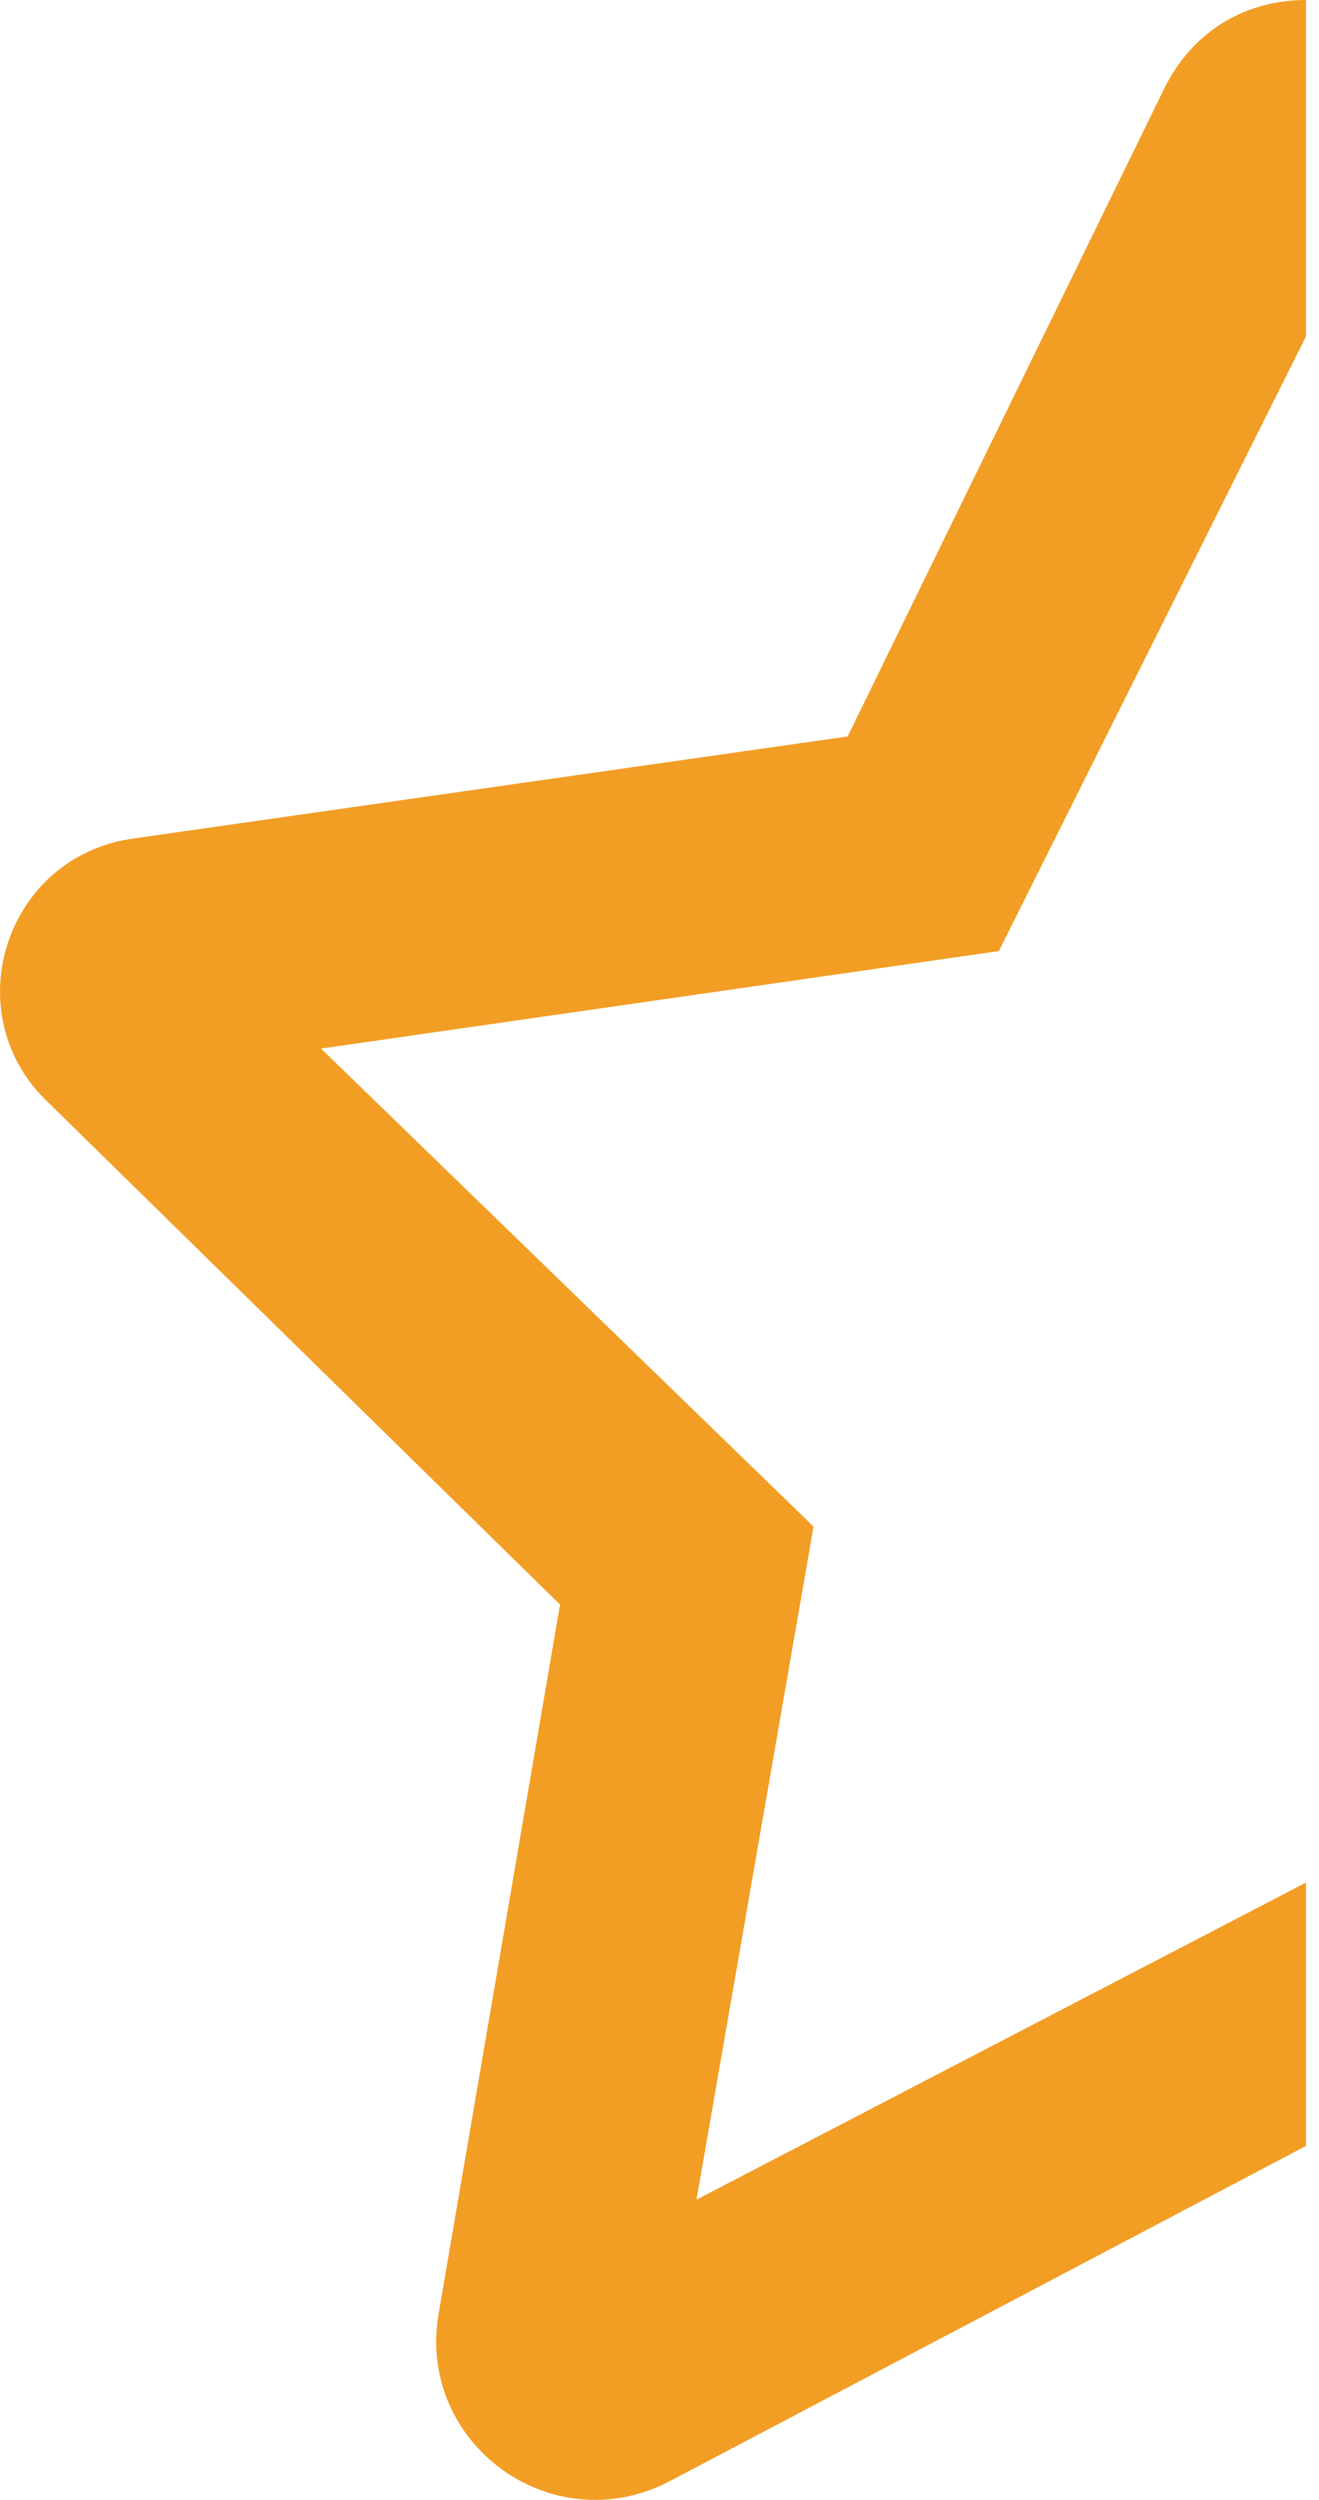
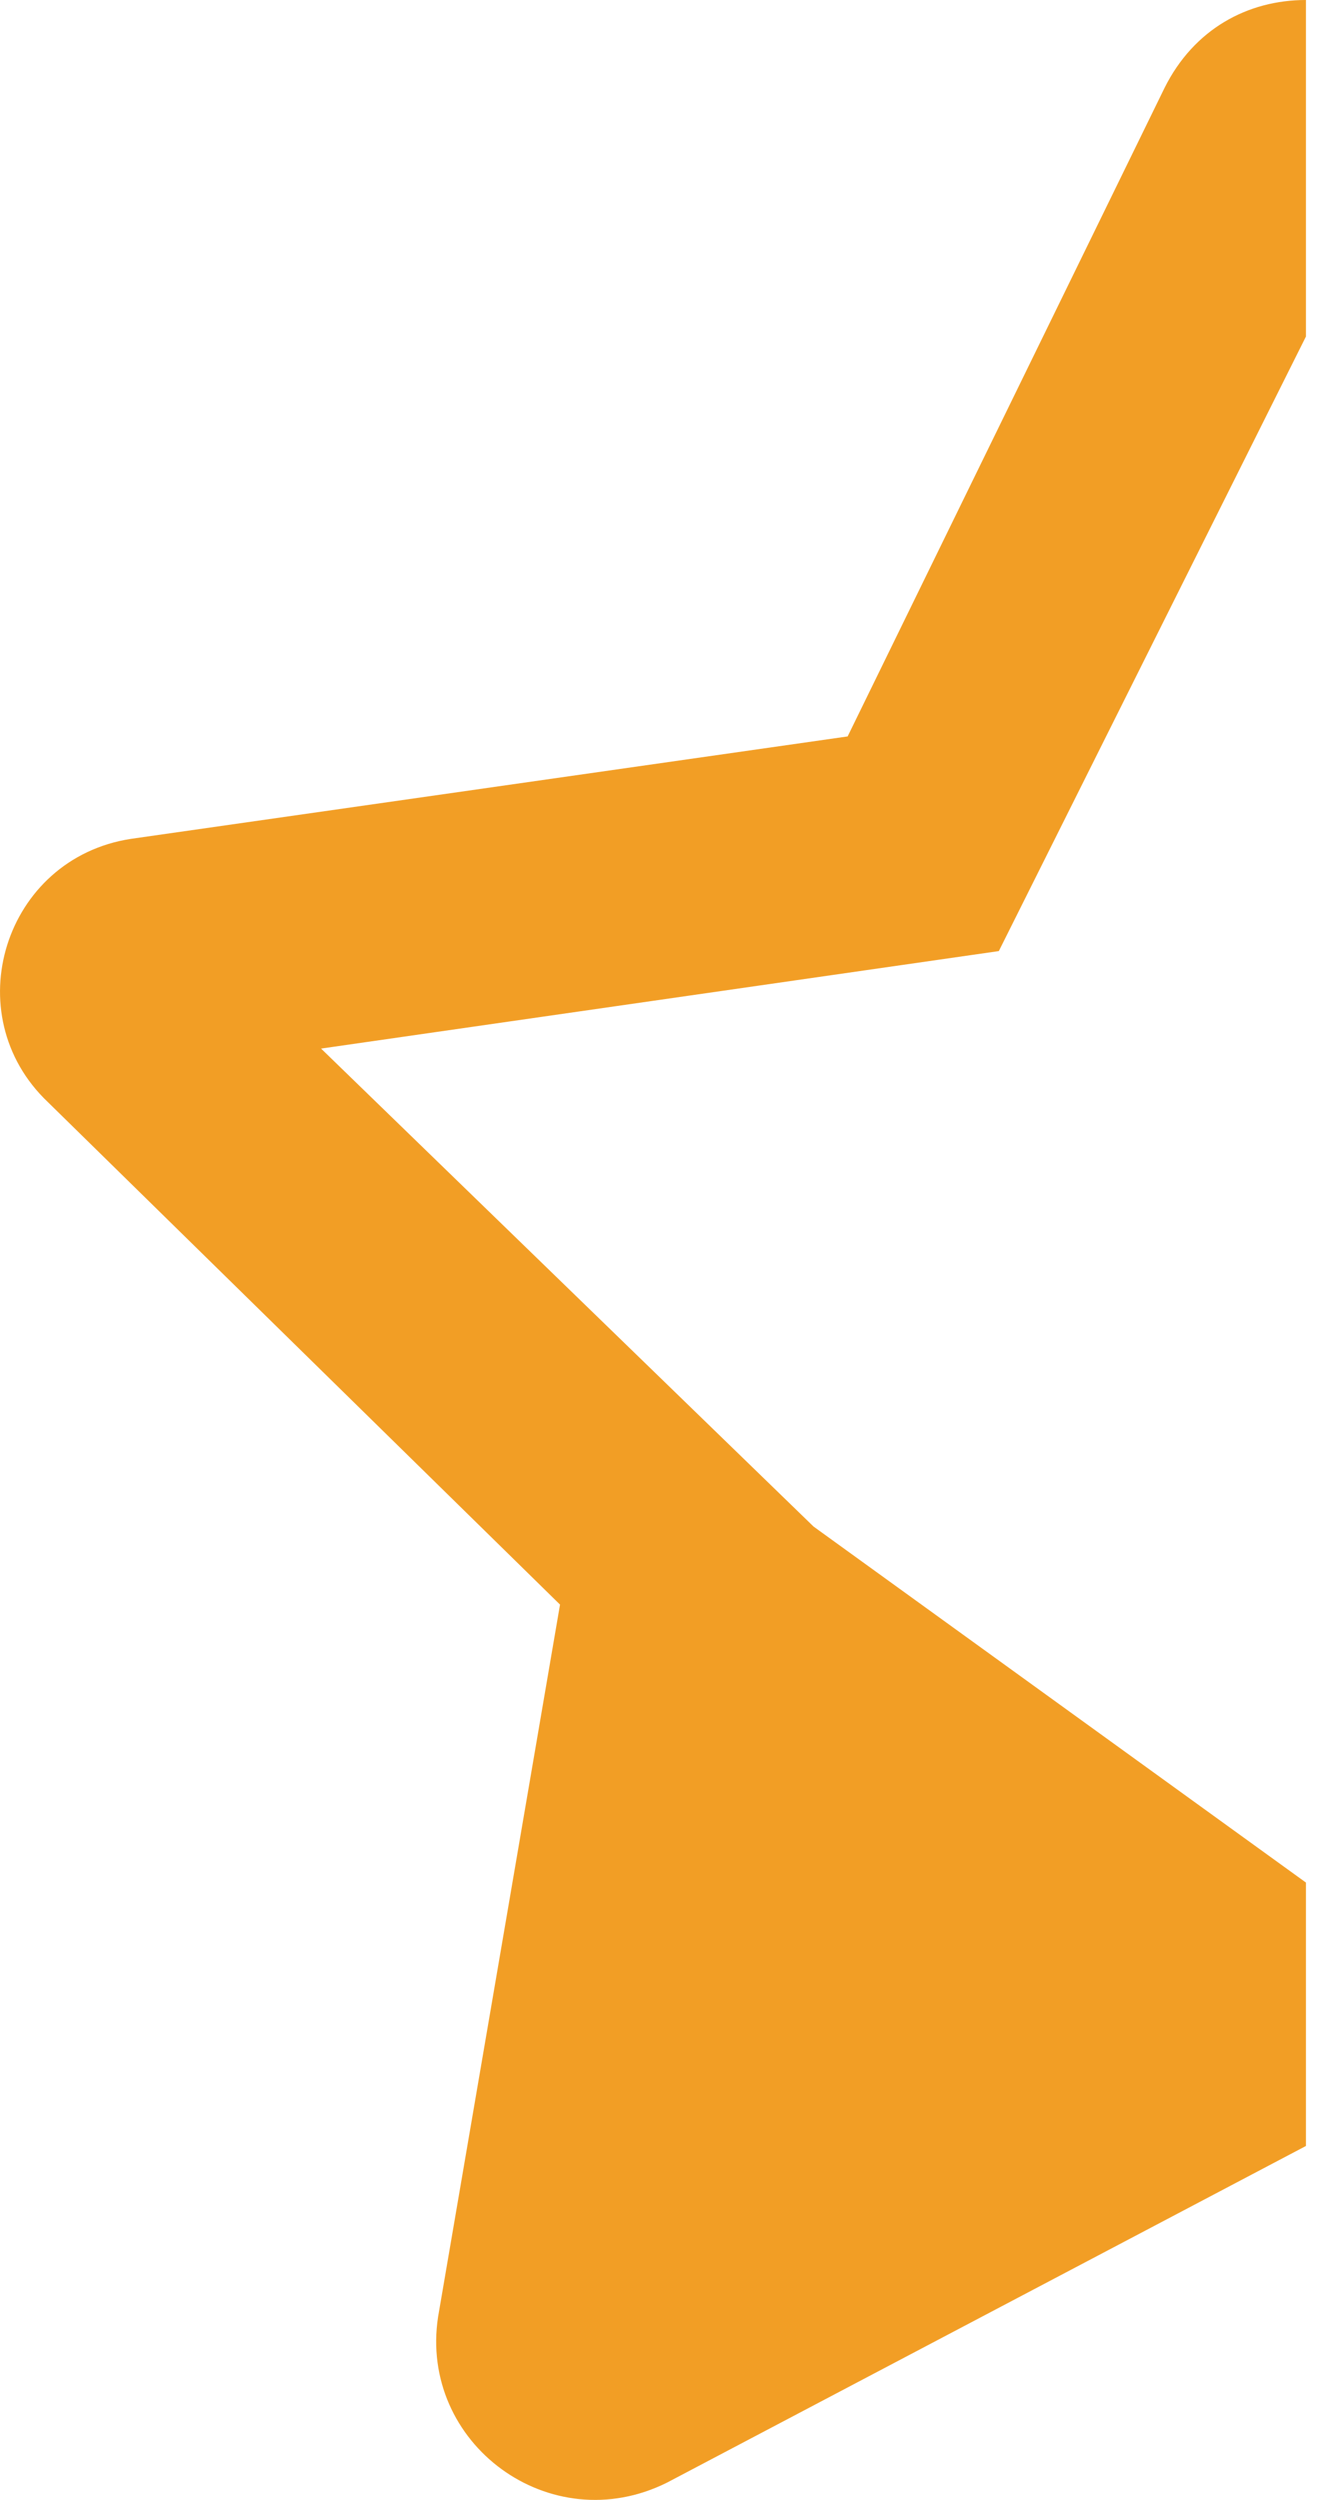
<svg xmlns="http://www.w3.org/2000/svg" width="19" height="36" viewBox="0 0 19 36" fill="none">
-   <path d="M18.812 27.11V30.903L9.612 35.749C7.926 36.592 6.03 35.188 6.311 33.361L8.067 23.107L0.692 15.873C-0.642 14.609 0.06 12.361 1.886 12.08L12.21 10.605L16.776 1.264C17.197 0.421 17.97 0 18.812 0V4.846L14.388 13.696L4.625 15.1L11.719 21.983L10.033 31.676L18.812 27.11Z" fill="#F29E25" />
+   <path d="M18.812 27.11V30.903L9.612 35.749C7.926 36.592 6.03 35.188 6.311 33.361L8.067 23.107L0.692 15.873C-0.642 14.609 0.06 12.361 1.886 12.08L12.21 10.605L16.776 1.264C17.197 0.421 17.97 0 18.812 0V4.846L14.388 13.696L4.625 15.1L11.719 21.983L18.812 27.11Z" fill="#F29E25" />
</svg>